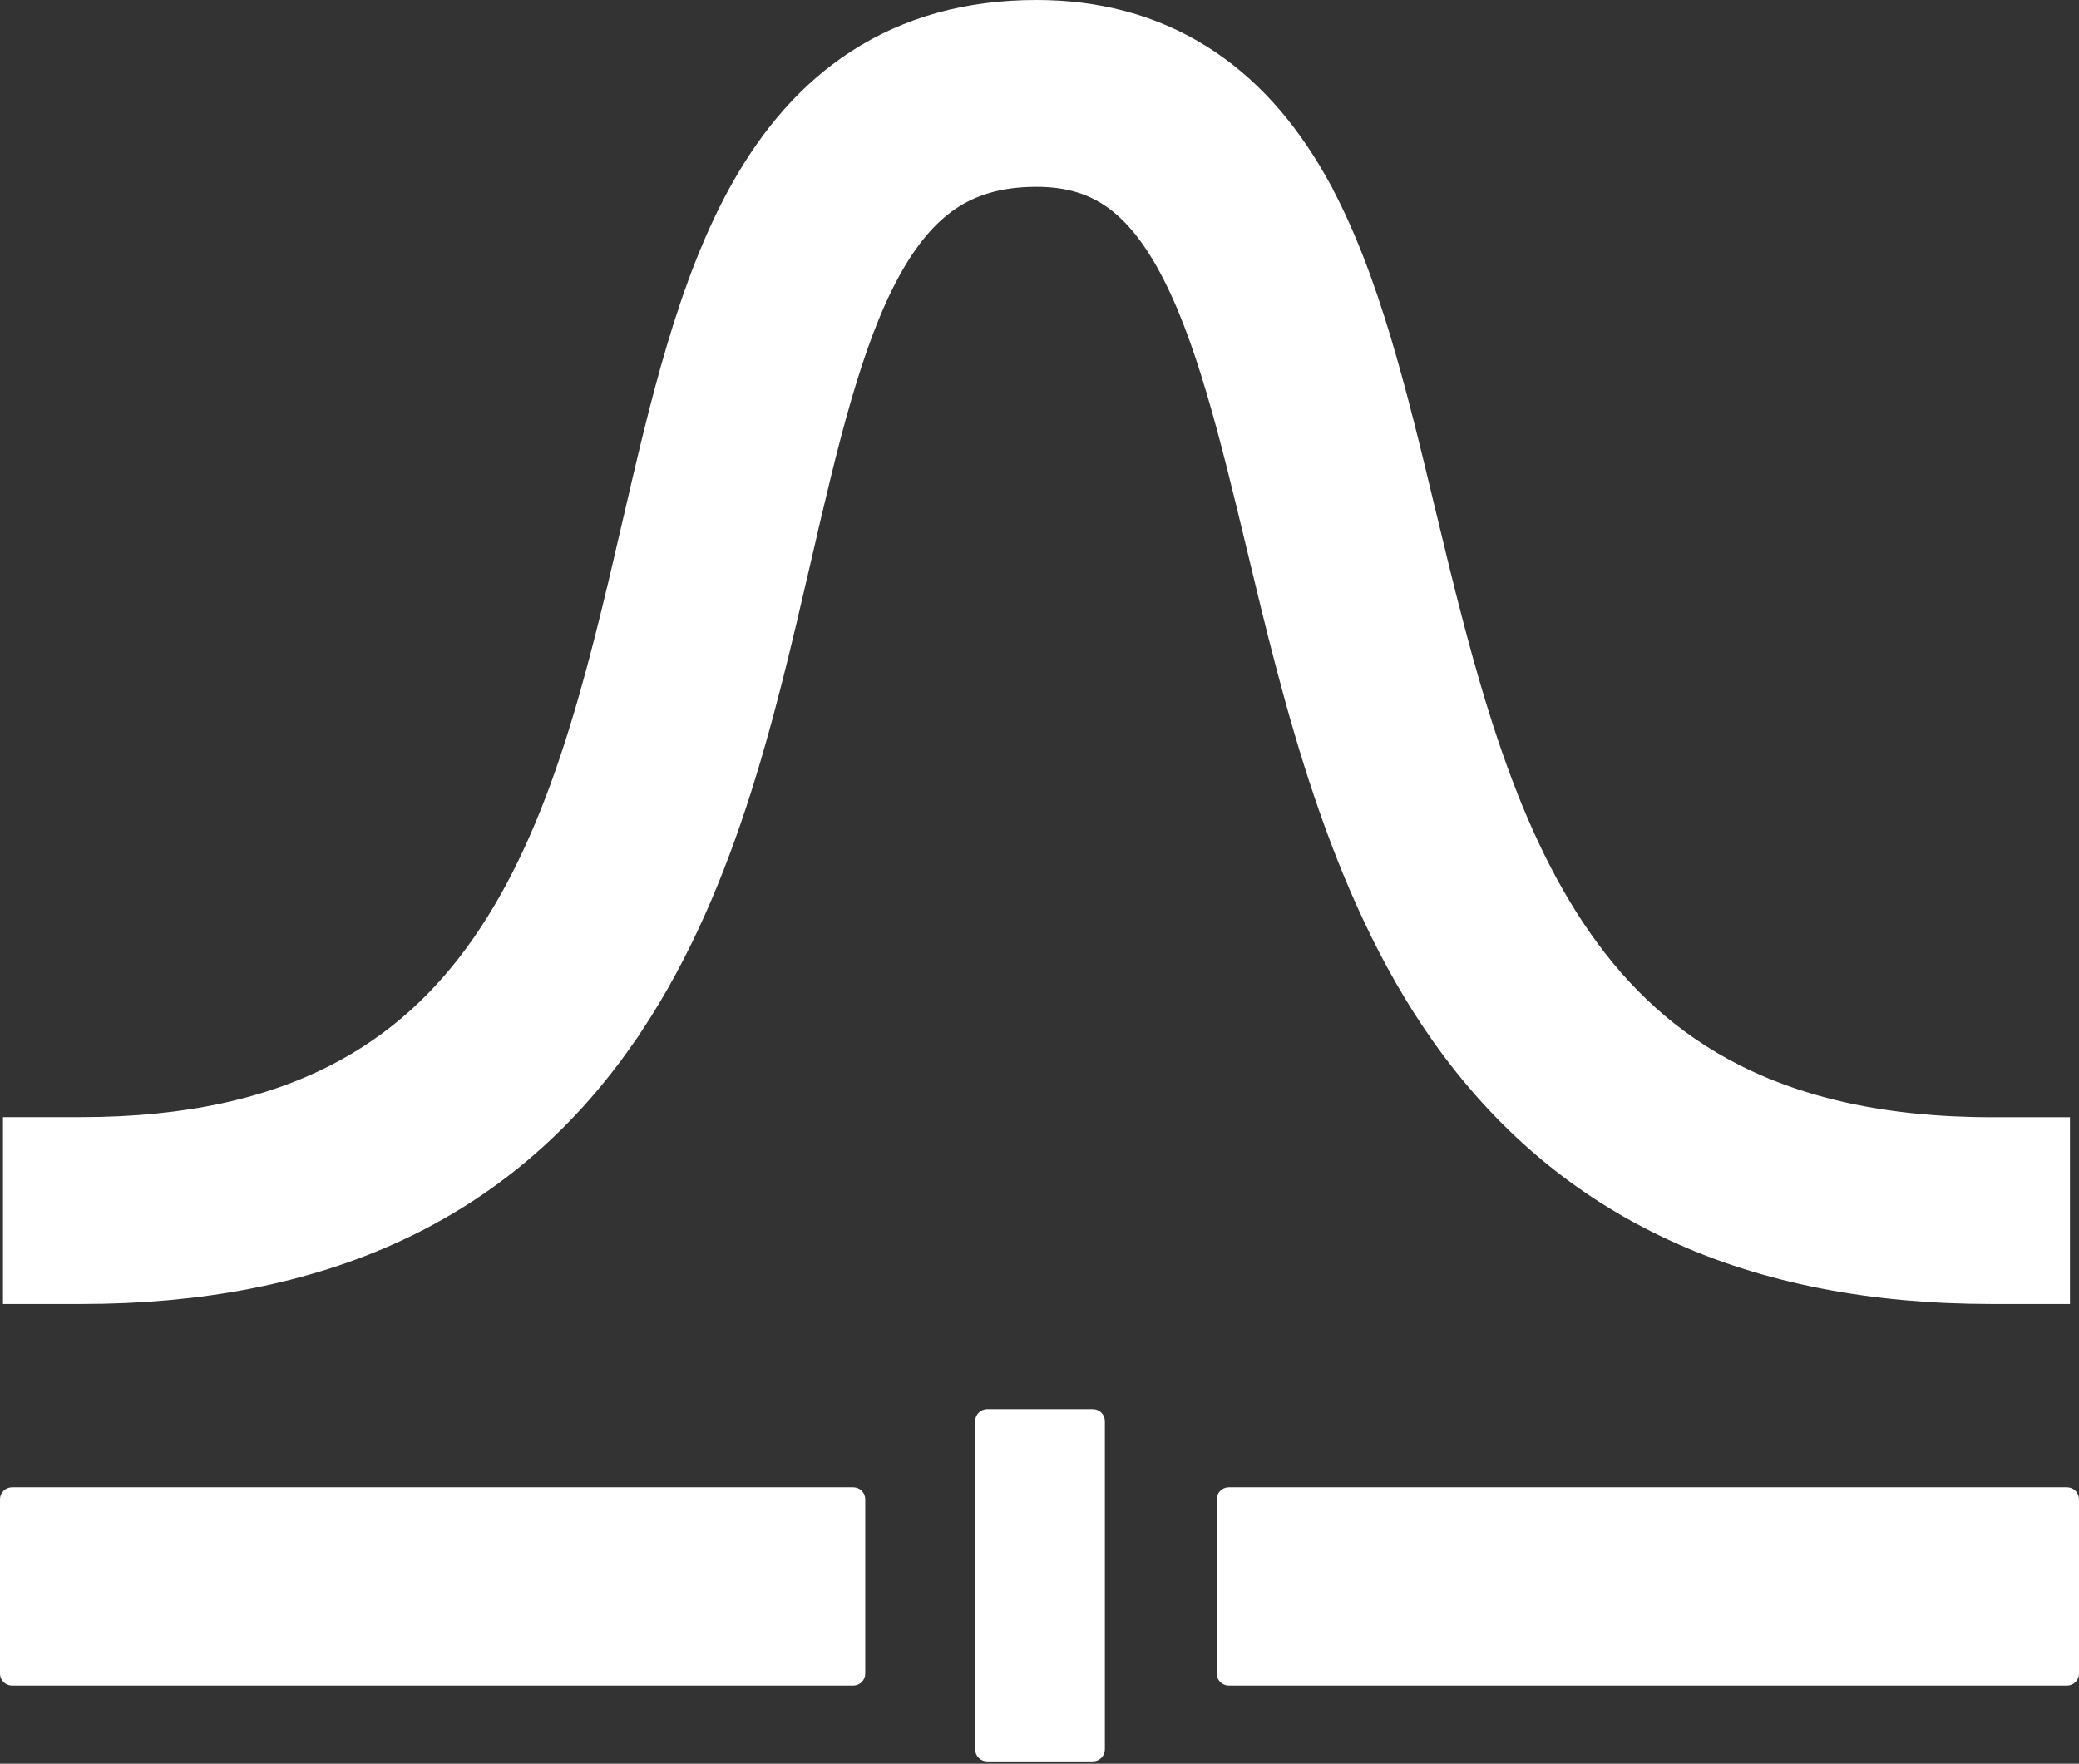
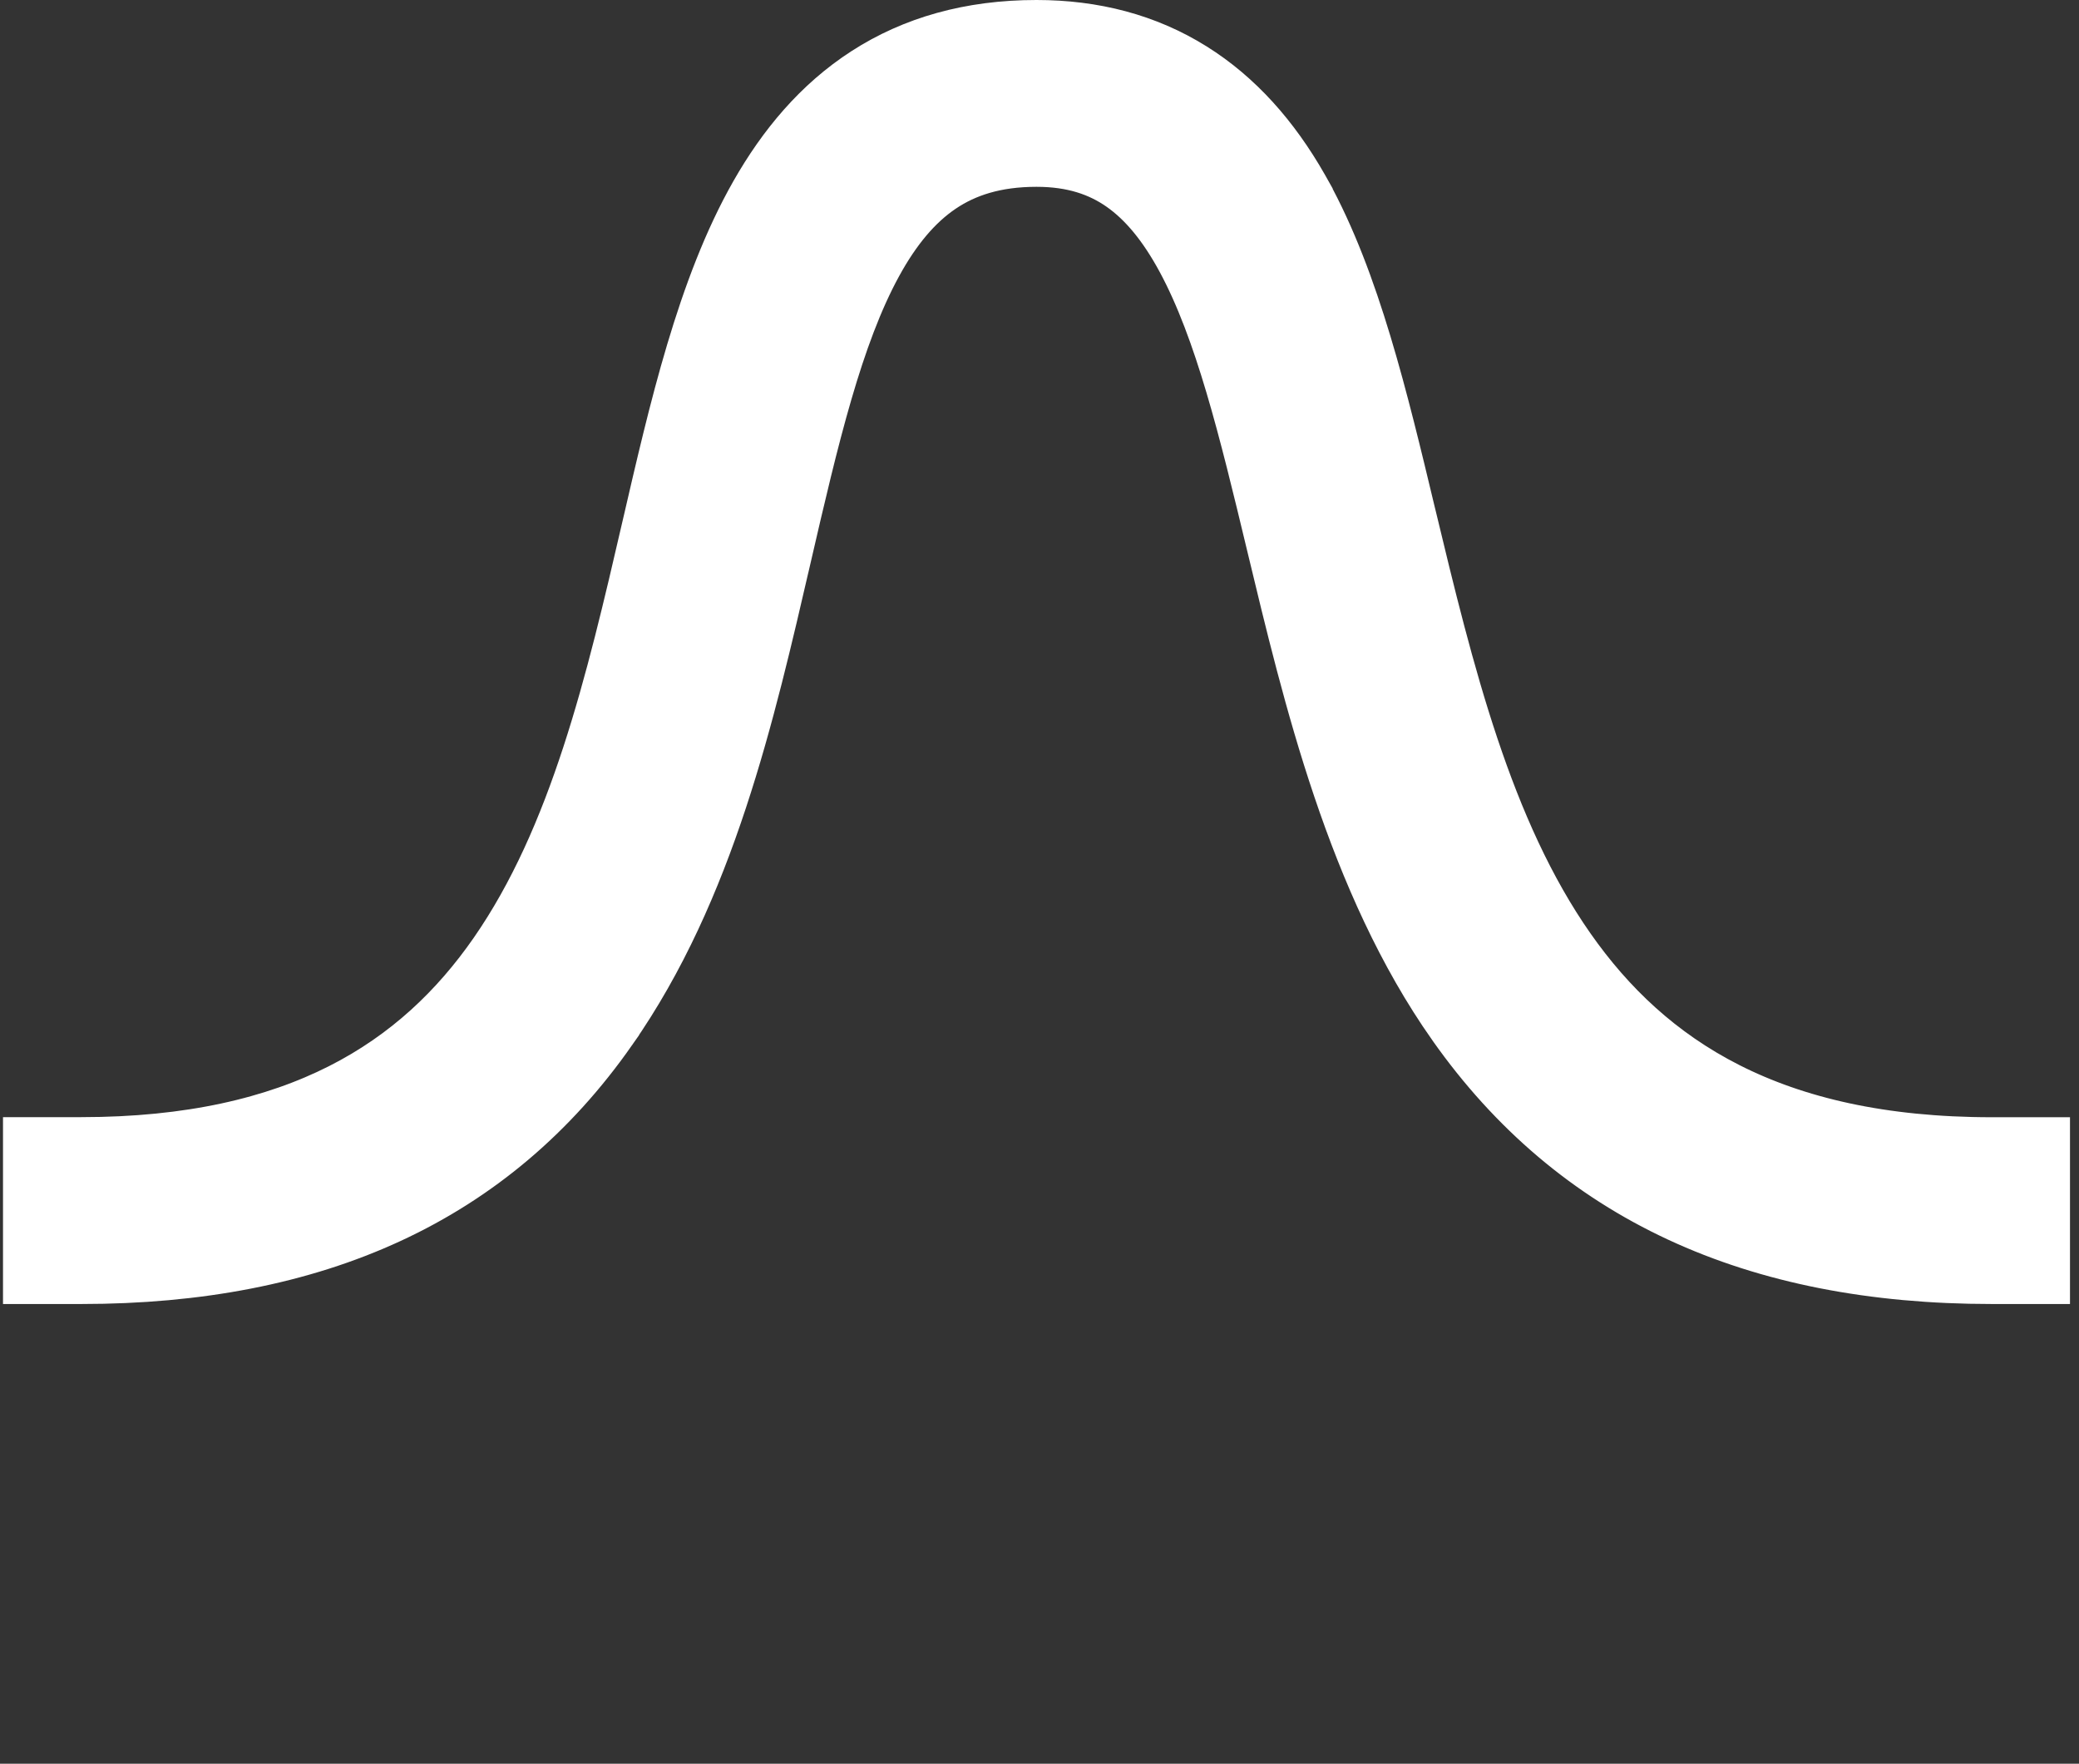
<svg xmlns="http://www.w3.org/2000/svg" width="692" height="587" viewBox="0 0 692 587" fill="none">
  <rect x="0" y="0" width="692" height="587" fill="#333333" stroke="none" />
-   <path d="M0.5 557L0.5 499C0.5 497.067 2.067 495.5 4 495.5H284C285.933 495.5 287.5 497.067 287.5 499V557C287.5 558.933 285.933 560.5 284 560.5H4C2.067 560.5 0.5 558.933 0.5 557Z" fill="white" stroke="white" />
-   <path d="M405.5 557V499C405.5 497.067 407.067 495.5 409 495.5H688C689.933 495.5 691.5 497.067 691.5 499V557C691.5 558.933 689.933 560.5 688 560.5H409C407.067 560.5 405.5 558.933 405.5 557Z" fill="white" stroke="white" />
-   <path d="M363.764 469.496H328.577C326.644 469.496 325.077 471.063 325.077 472.996V582.217C325.077 584.15 326.644 585.717 328.577 585.717H363.764C365.697 585.717 367.263 584.15 367.264 582.217V472.996C367.264 471.063 365.697 469.496 363.764 469.496Z" fill="white" stroke="white" />
  <path d="M345 13C363.435 13 380.125 17.319 394.767 26.482C408.888 35.32 420.39 48.214 429.694 64.561L430.588 66.153V66.154C446.622 95.152 455.816 133.846 465.021 172.176H465.02C477.692 224.92 490.608 277.975 518.803 318.189C546.119 357.151 588.435 384.838 663 384.838H676V421H663C585.021 421 526.68 394.505 487.389 338.743L487.388 338.742C454.433 291.966 439.979 231.093 427.755 180.227L427.754 180.223C418.54 141.828 410.435 108.46 397.524 84.474C391.195 72.715 384.095 63.998 375.849 58.208C367.781 52.543 357.908 49.175 345 49.175C330.588 49.175 319.654 52.746 310.863 58.674C301.931 64.697 294.408 73.701 287.822 85.753C274.363 110.384 266.332 144.657 257.194 184.179L257.193 184.18C245.015 236.839 231.853 294.474 199.734 340.398V340.399C161.477 395.095 104.036 421 27 421H14V384.807H27C100.518 384.807 141.875 357.656 168.345 319.549C195.704 280.161 207.904 228.174 219.878 176.382L219.879 176.38C228.861 137.547 238.093 97.128 255.44 66.658C264.268 51.152 275.516 37.59 290.462 27.944C305.516 18.229 323.534 13 345 13Z" fill="white" stroke="white" stroke-width="26" stroke-miterlimit="4.284" />
</svg>